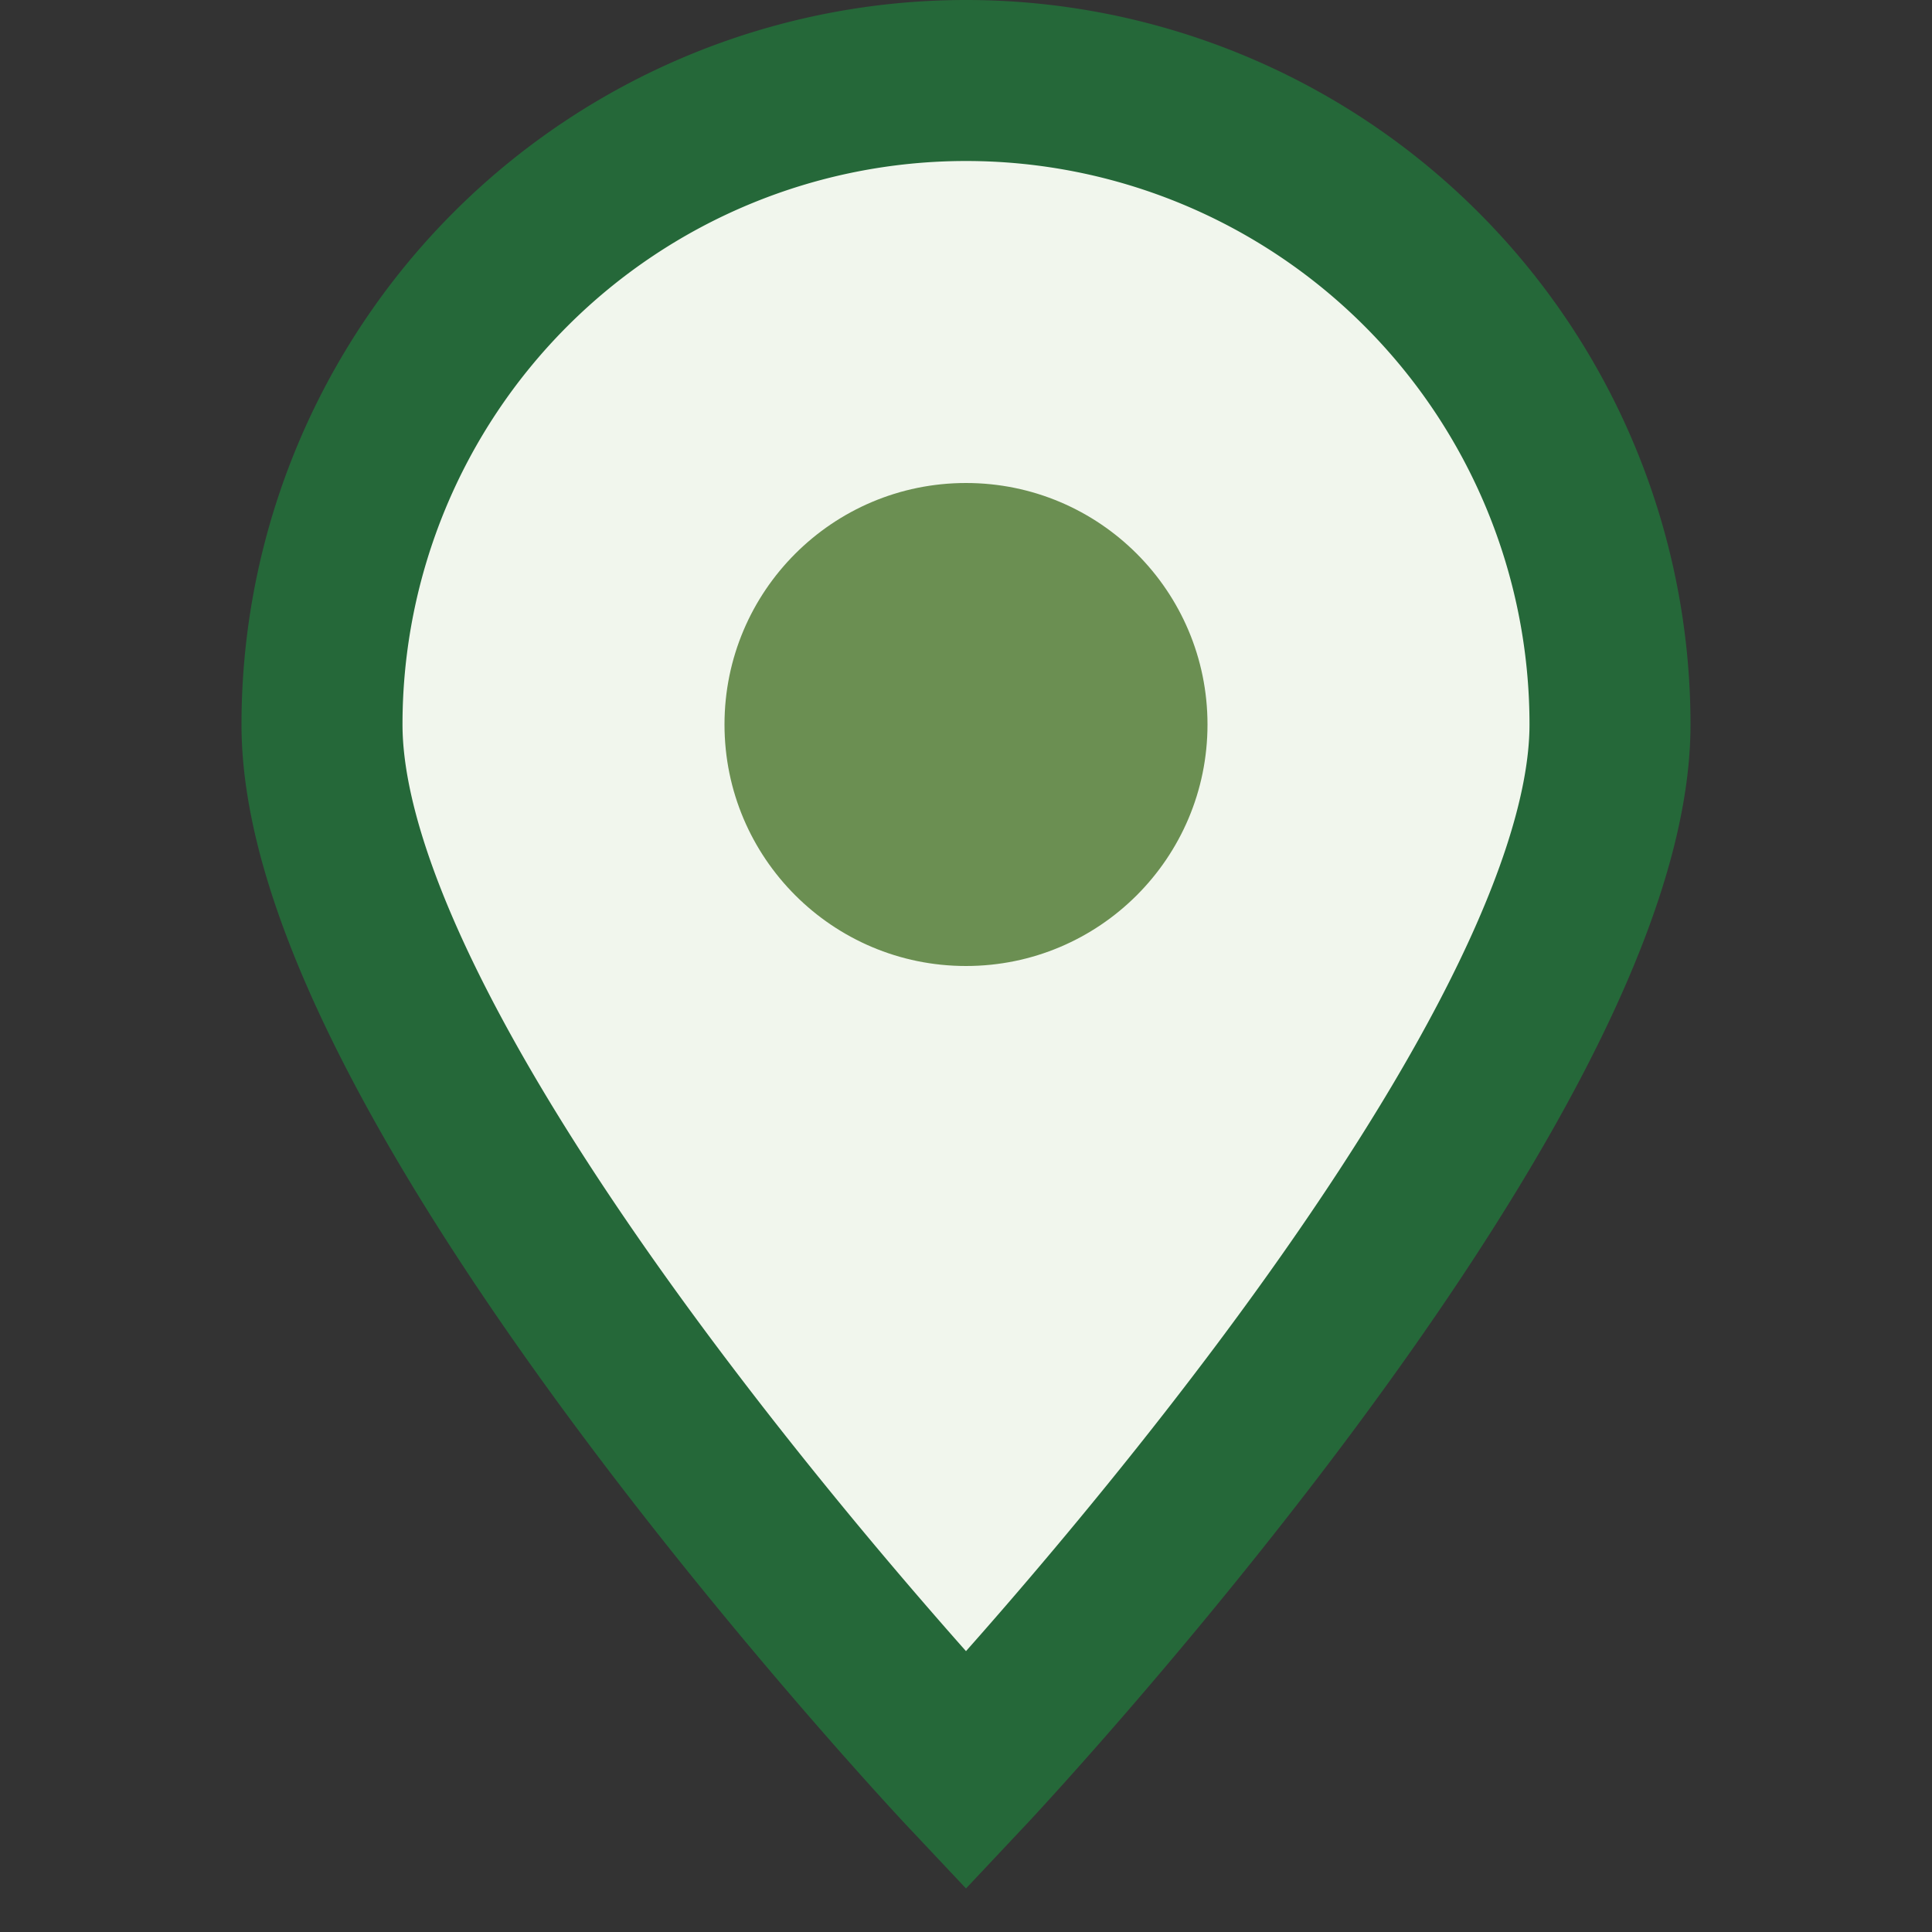
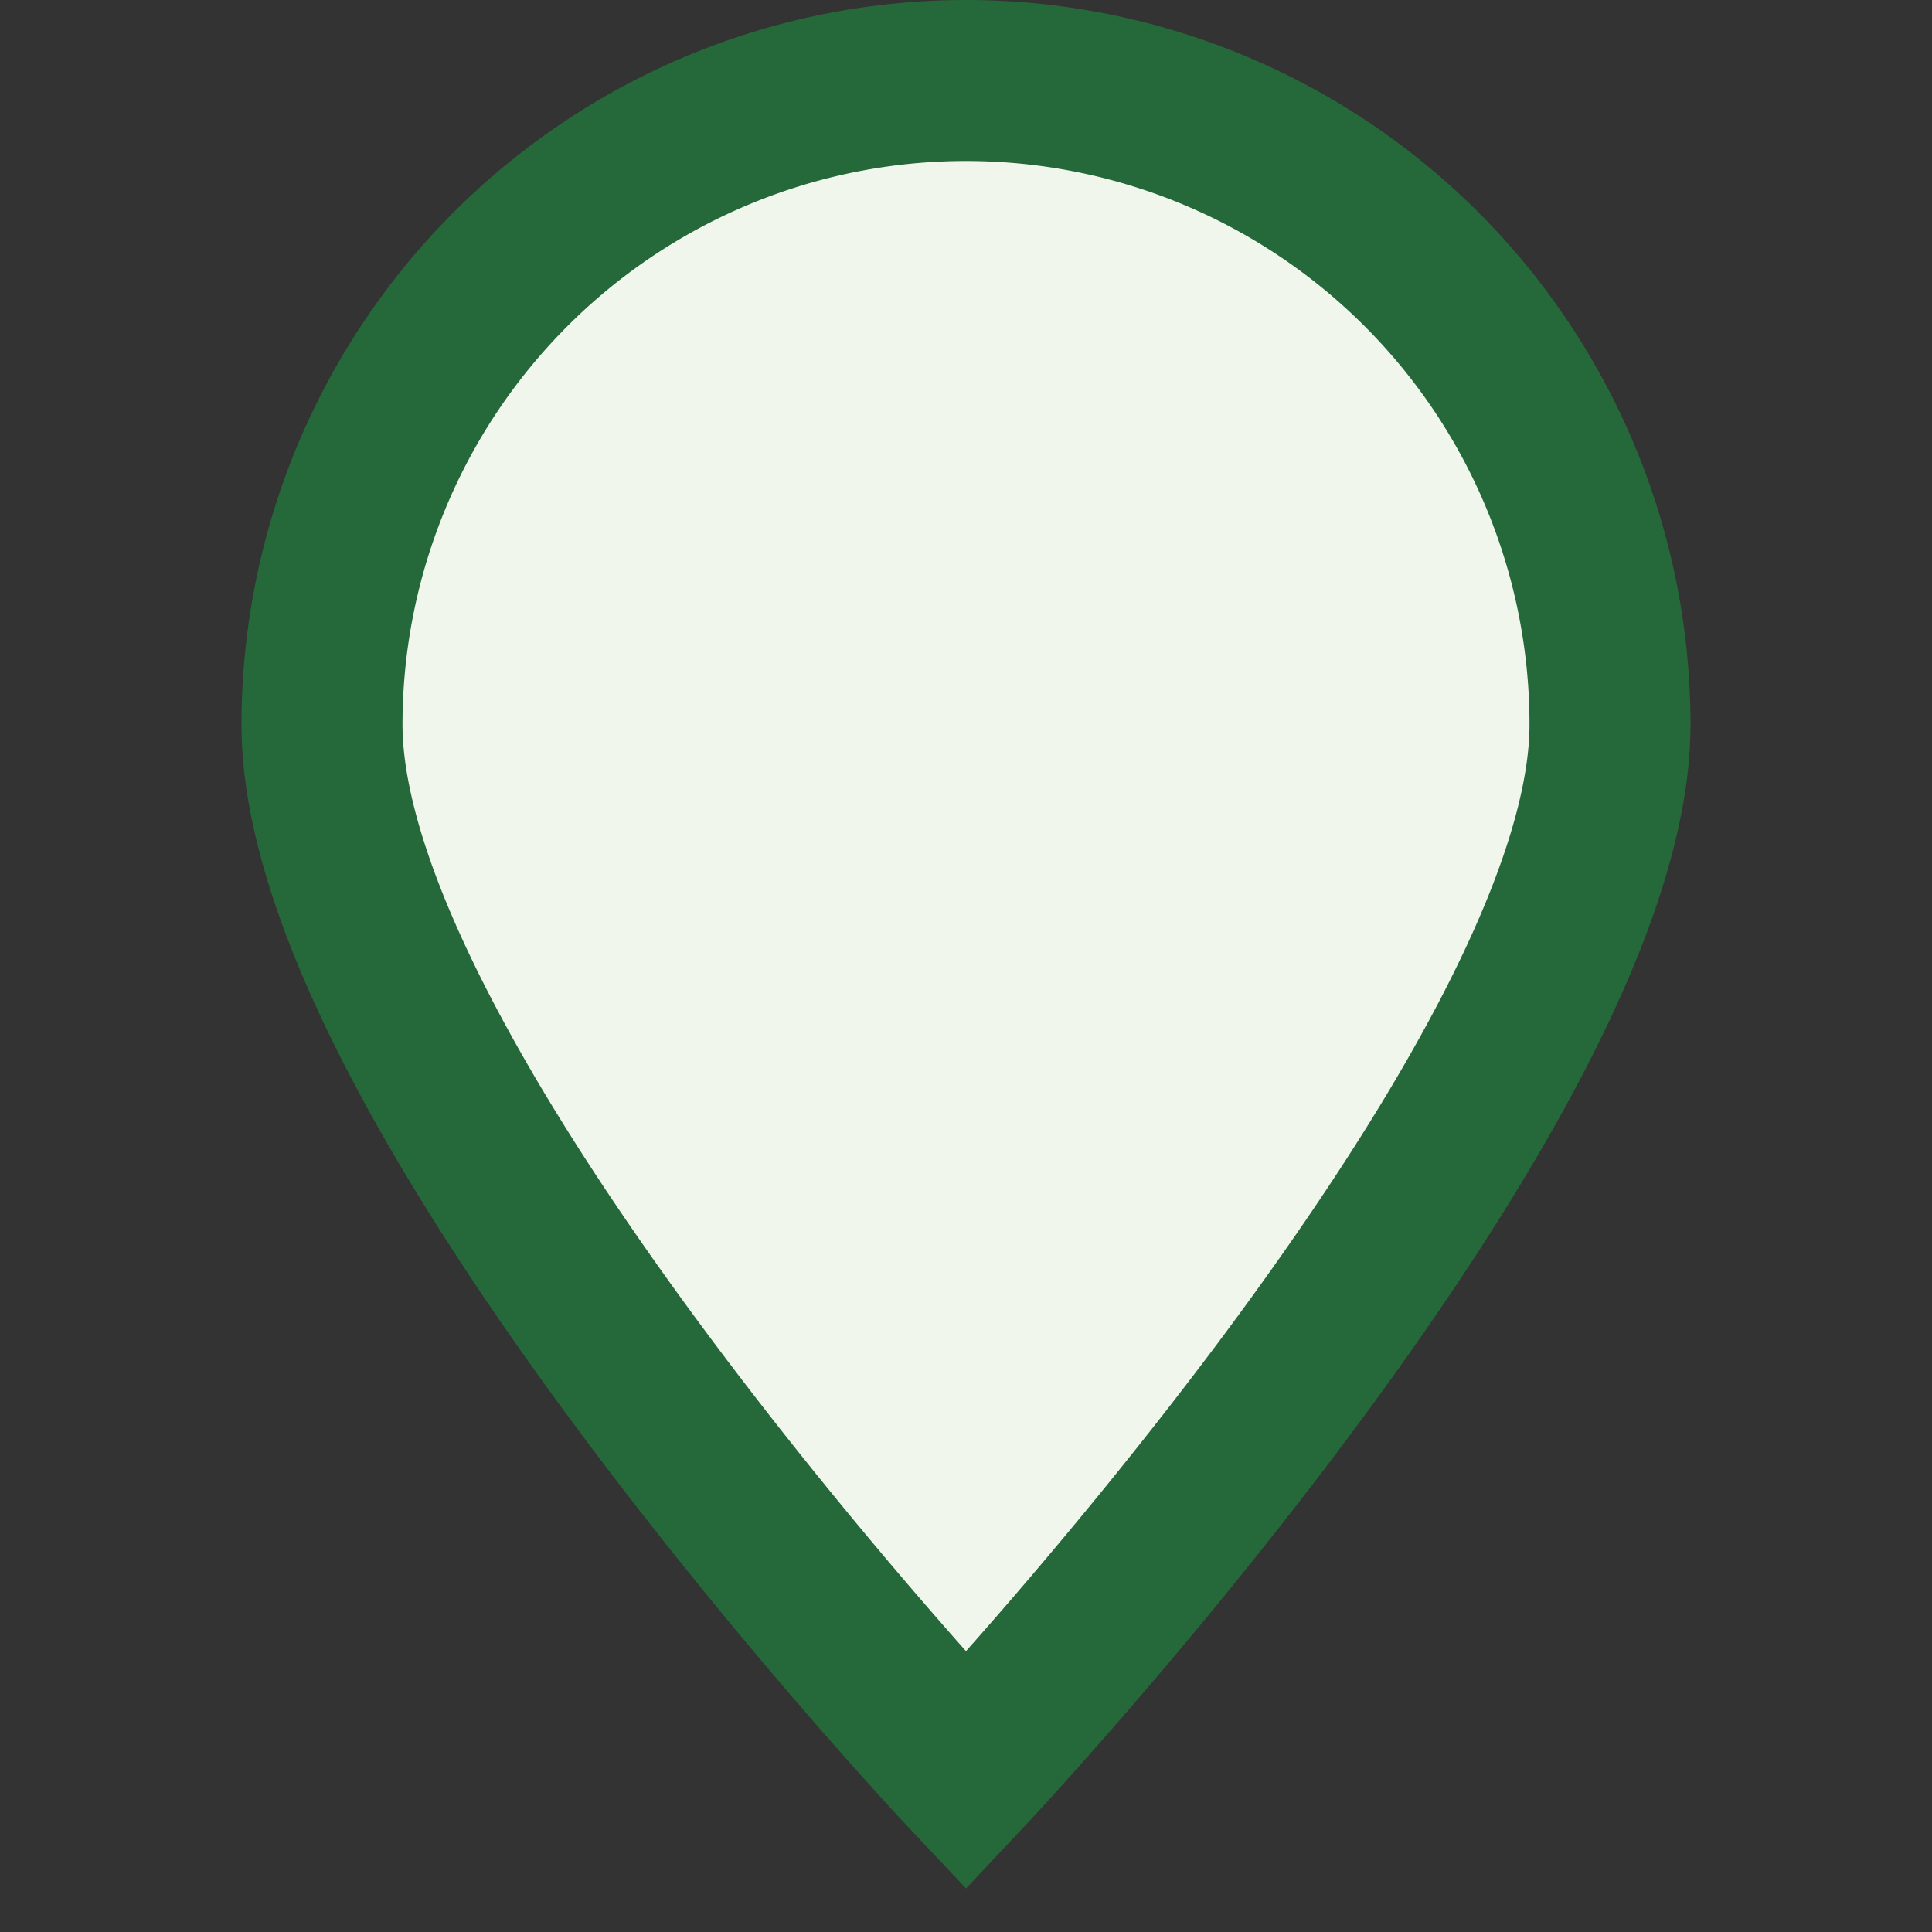
<svg xmlns="http://www.w3.org/2000/svg" width="24" height="24" viewBox="0 0 24 24">
  <rect x="0" y="0" width="24" height="24" fill="#333333" stroke="none" />
  <path d="M12 22s8-8.5 8-13A8 8 0 0 0 4 9c0 4.5 8 13 8 13z" fill="#F1F6ED" stroke="#256839" stroke-width="2" />
-   <circle cx="12" cy="9" r="3" fill="#6B8F52" />
</svg>